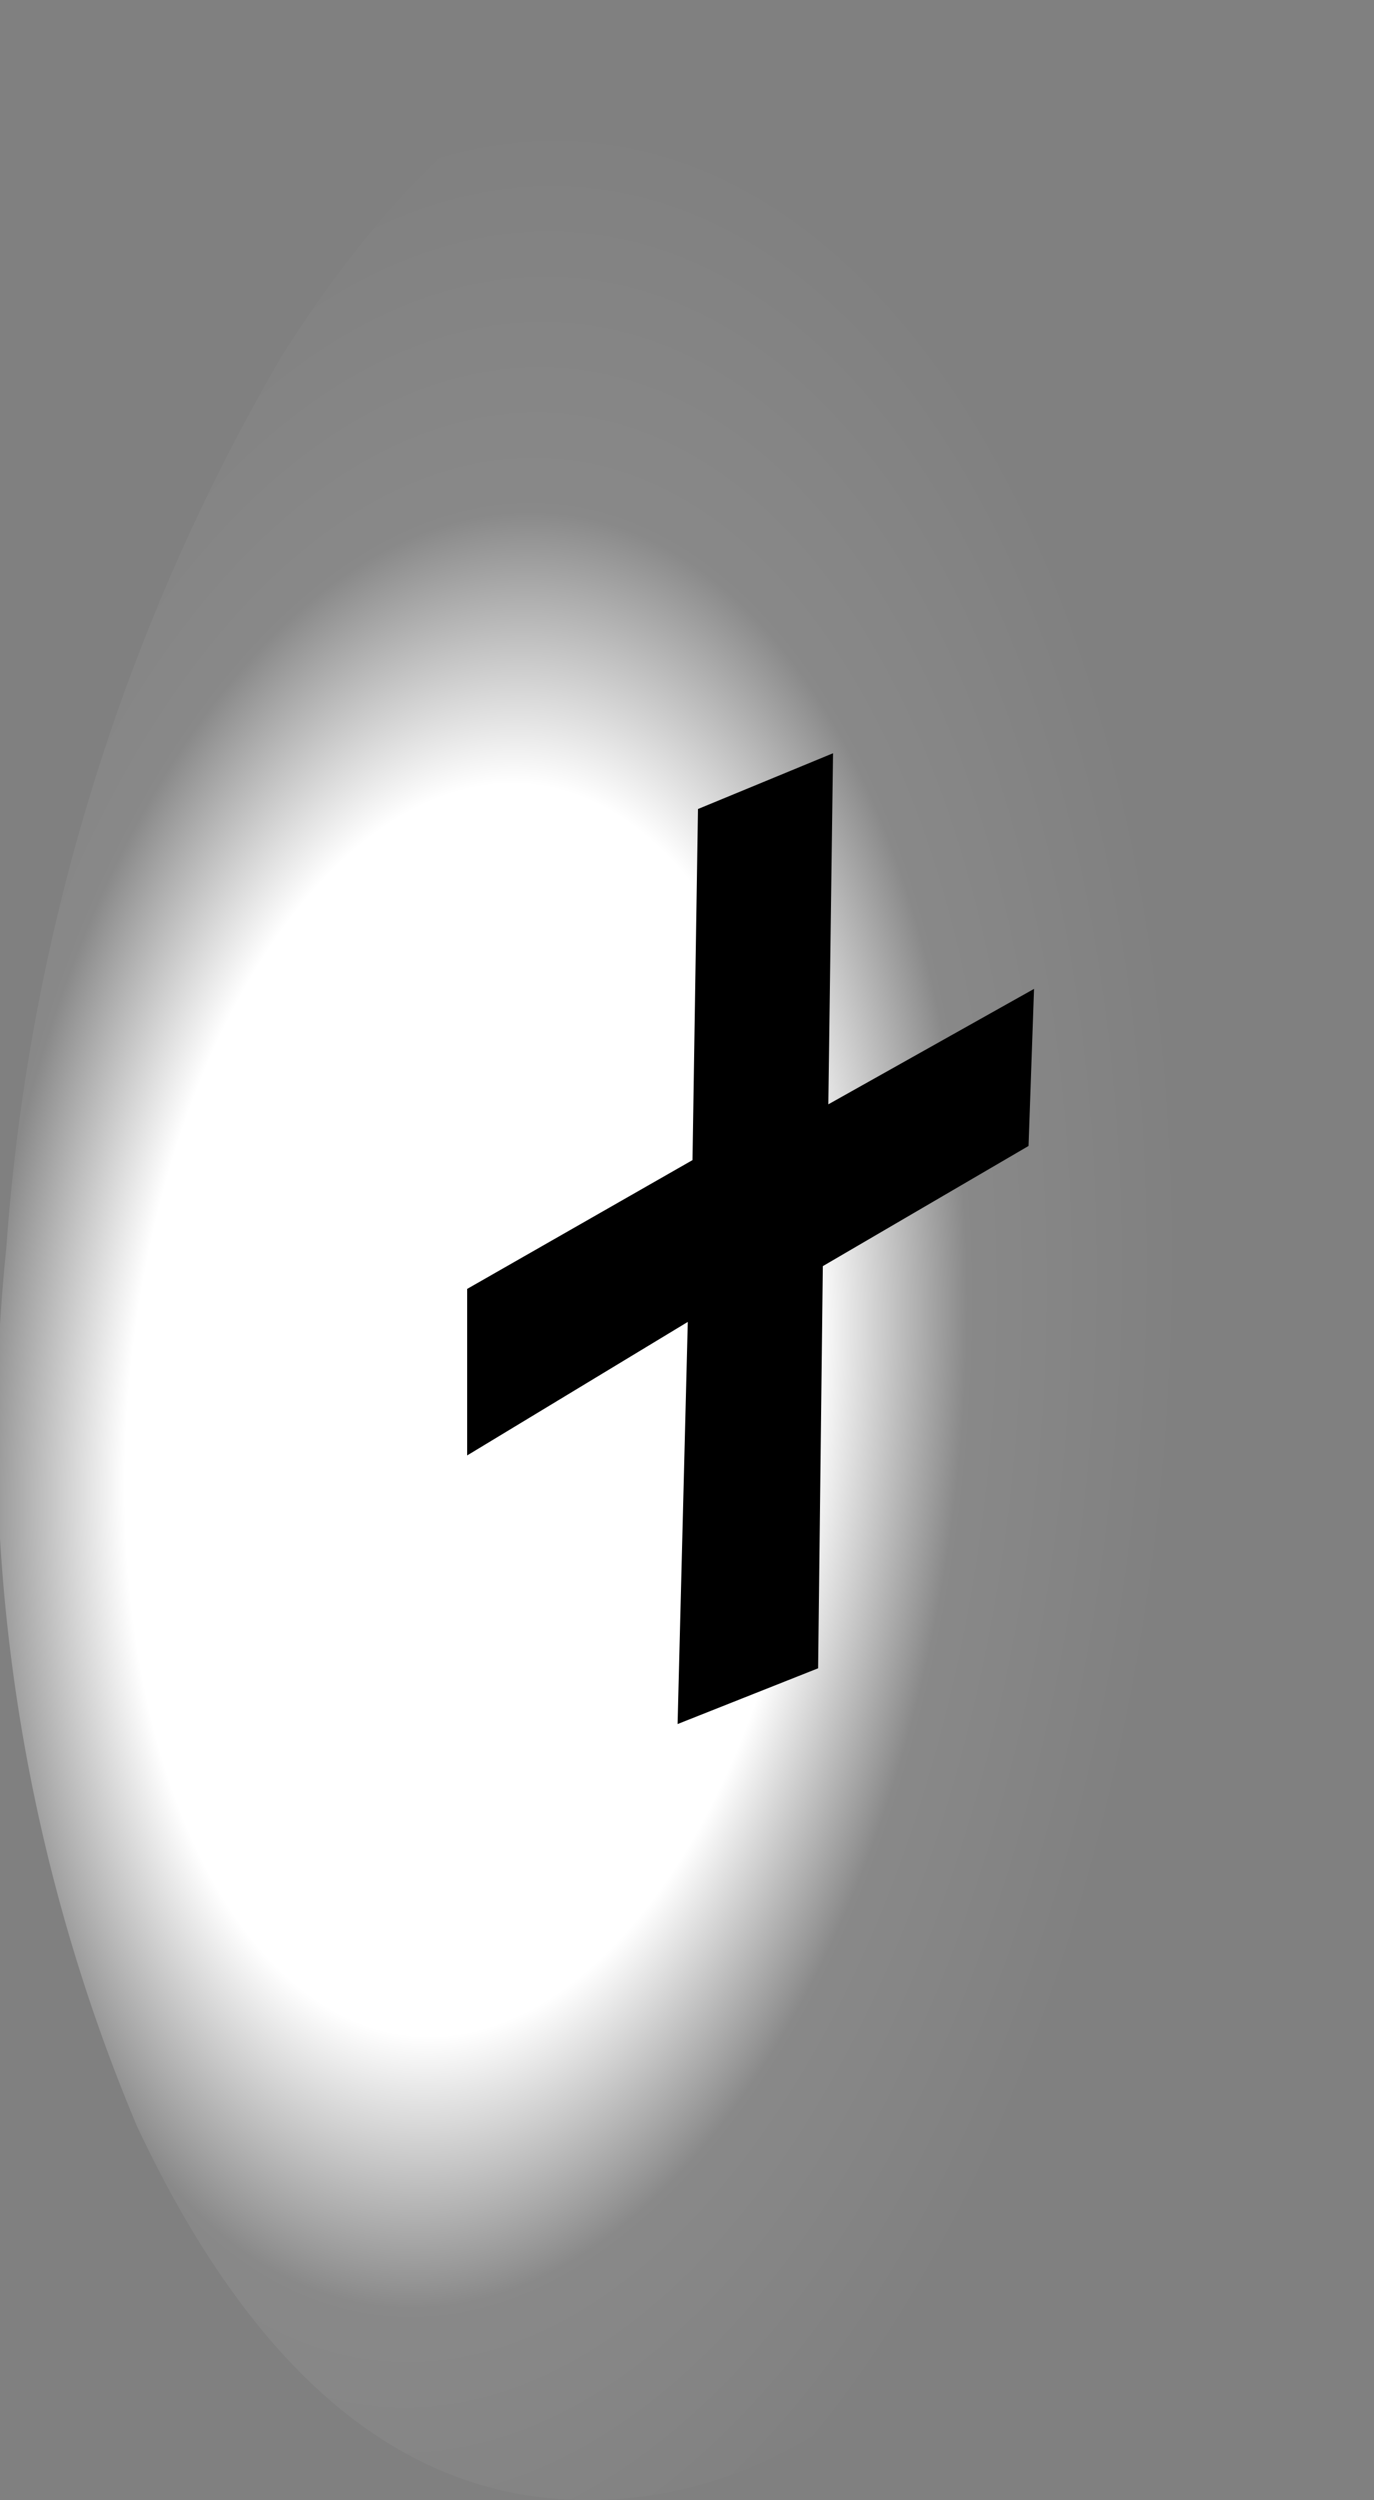
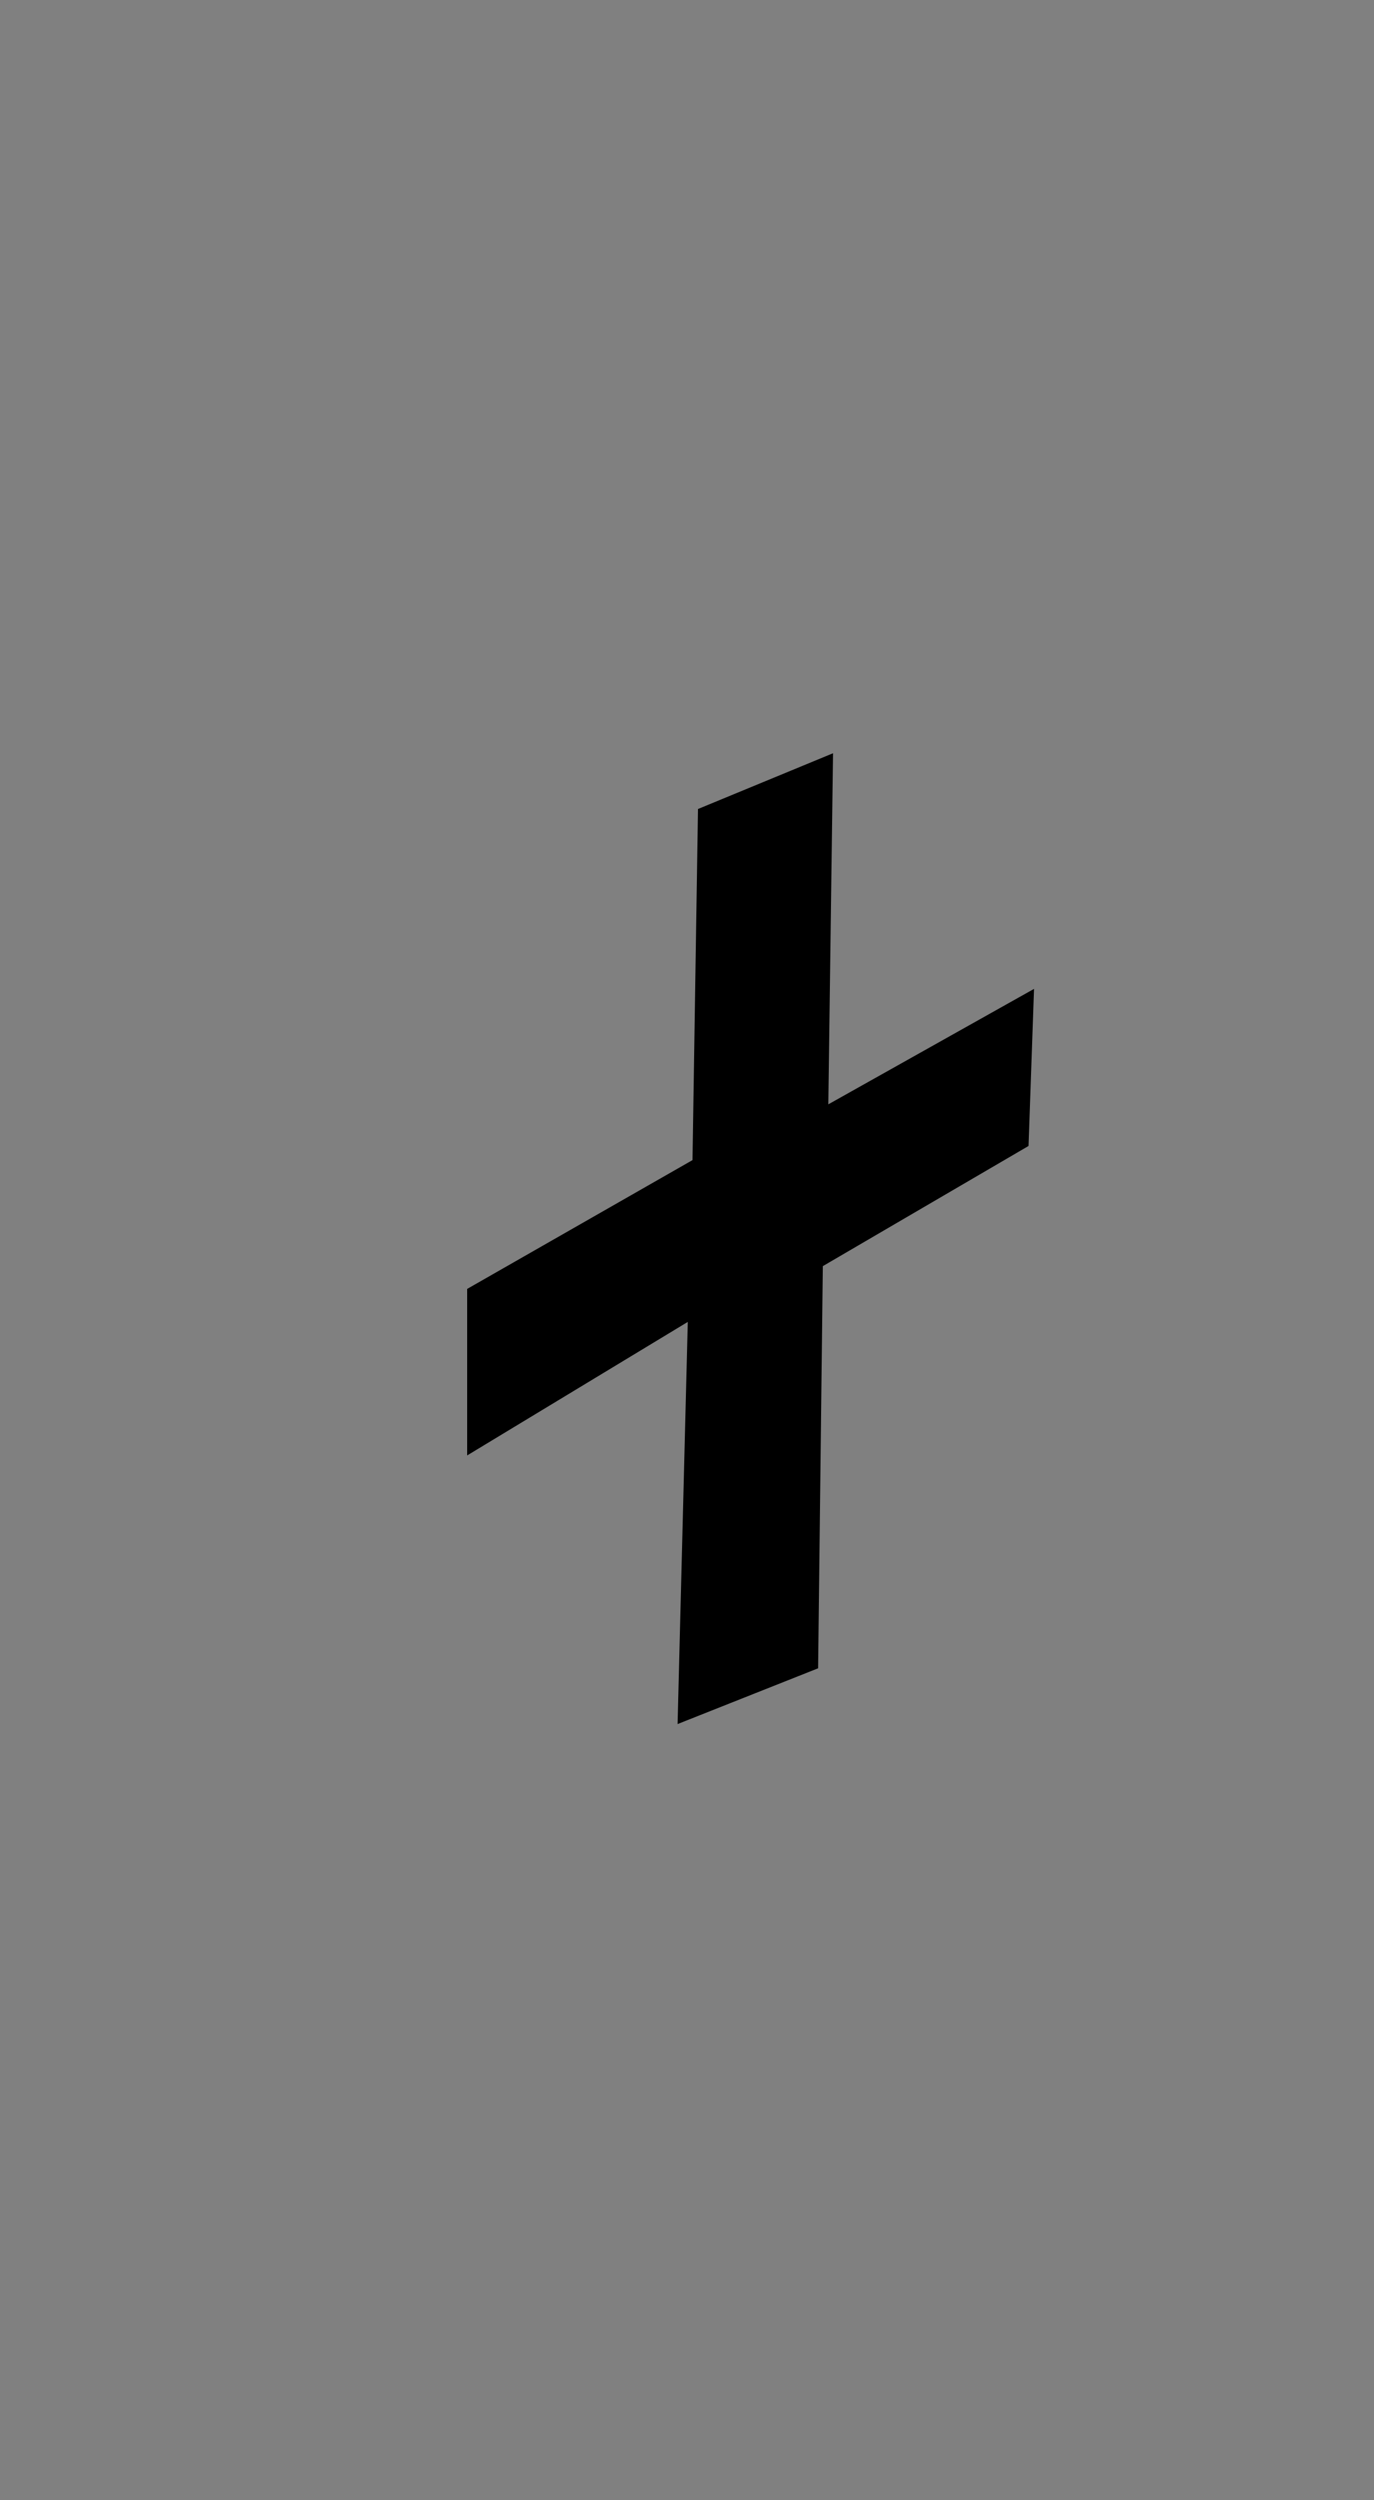
<svg xmlns="http://www.w3.org/2000/svg" id="Layer_1" data-name="Layer 1" viewBox="0 0 17.5 31.83">
  <rect x="0" y="0" width="17.5" height="31.83" fill="#808080" stroke="none" />
  <defs>
    <style>.cls-1,.cls-2{fill-rule:evenodd;}.cls-1{fill:url(#radial-gradient);}</style>
    <radialGradient id="radial-gradient" cx="-1009.97" cy="502.1" r="7.13" gradientTransform="matrix(-1.27, -0.1, 0.21, -2.33, -1382.11, 1086.87)" gradientUnits="userSpaceOnUse">
      <stop offset="0" stop-color="#fff" />
      <stop offset="0.48" stop-color="#fff" />
      <stop offset="0.69" stop-color="#fff" stop-opacity="0.07" />
      <stop offset="1" stop-color="#fff" stop-opacity="0" />
    </radialGradient>
  </defs>
-   <path class="cls-1" d="M7.48,31.83c-2.33,0-4.25-1.59-5.74-4.77A22.79,22.79,0,0,1,.08,15.89,26.21,26.21,0,0,1,3.59,4.53C5.5,1.51,7.68,0,10.1,0s4.18,1.51,5.62,4.53a21.64,21.64,0,0,1,1.66,11.36,22.74,22.74,0,0,1-3.45,11.17Q11.13,31.83,7.48,31.83Z" />
  <polygon class="cls-2" points="13.1 14.59 10.48 16.12 10.42 21.24 8.63 21.95 8.76 16.83 5.95 18.53 5.95 16.41 8.82 14.77 8.89 10.3 10.61 9.59 10.55 14.06 13.17 12.59 13.1 14.59" />
</svg>